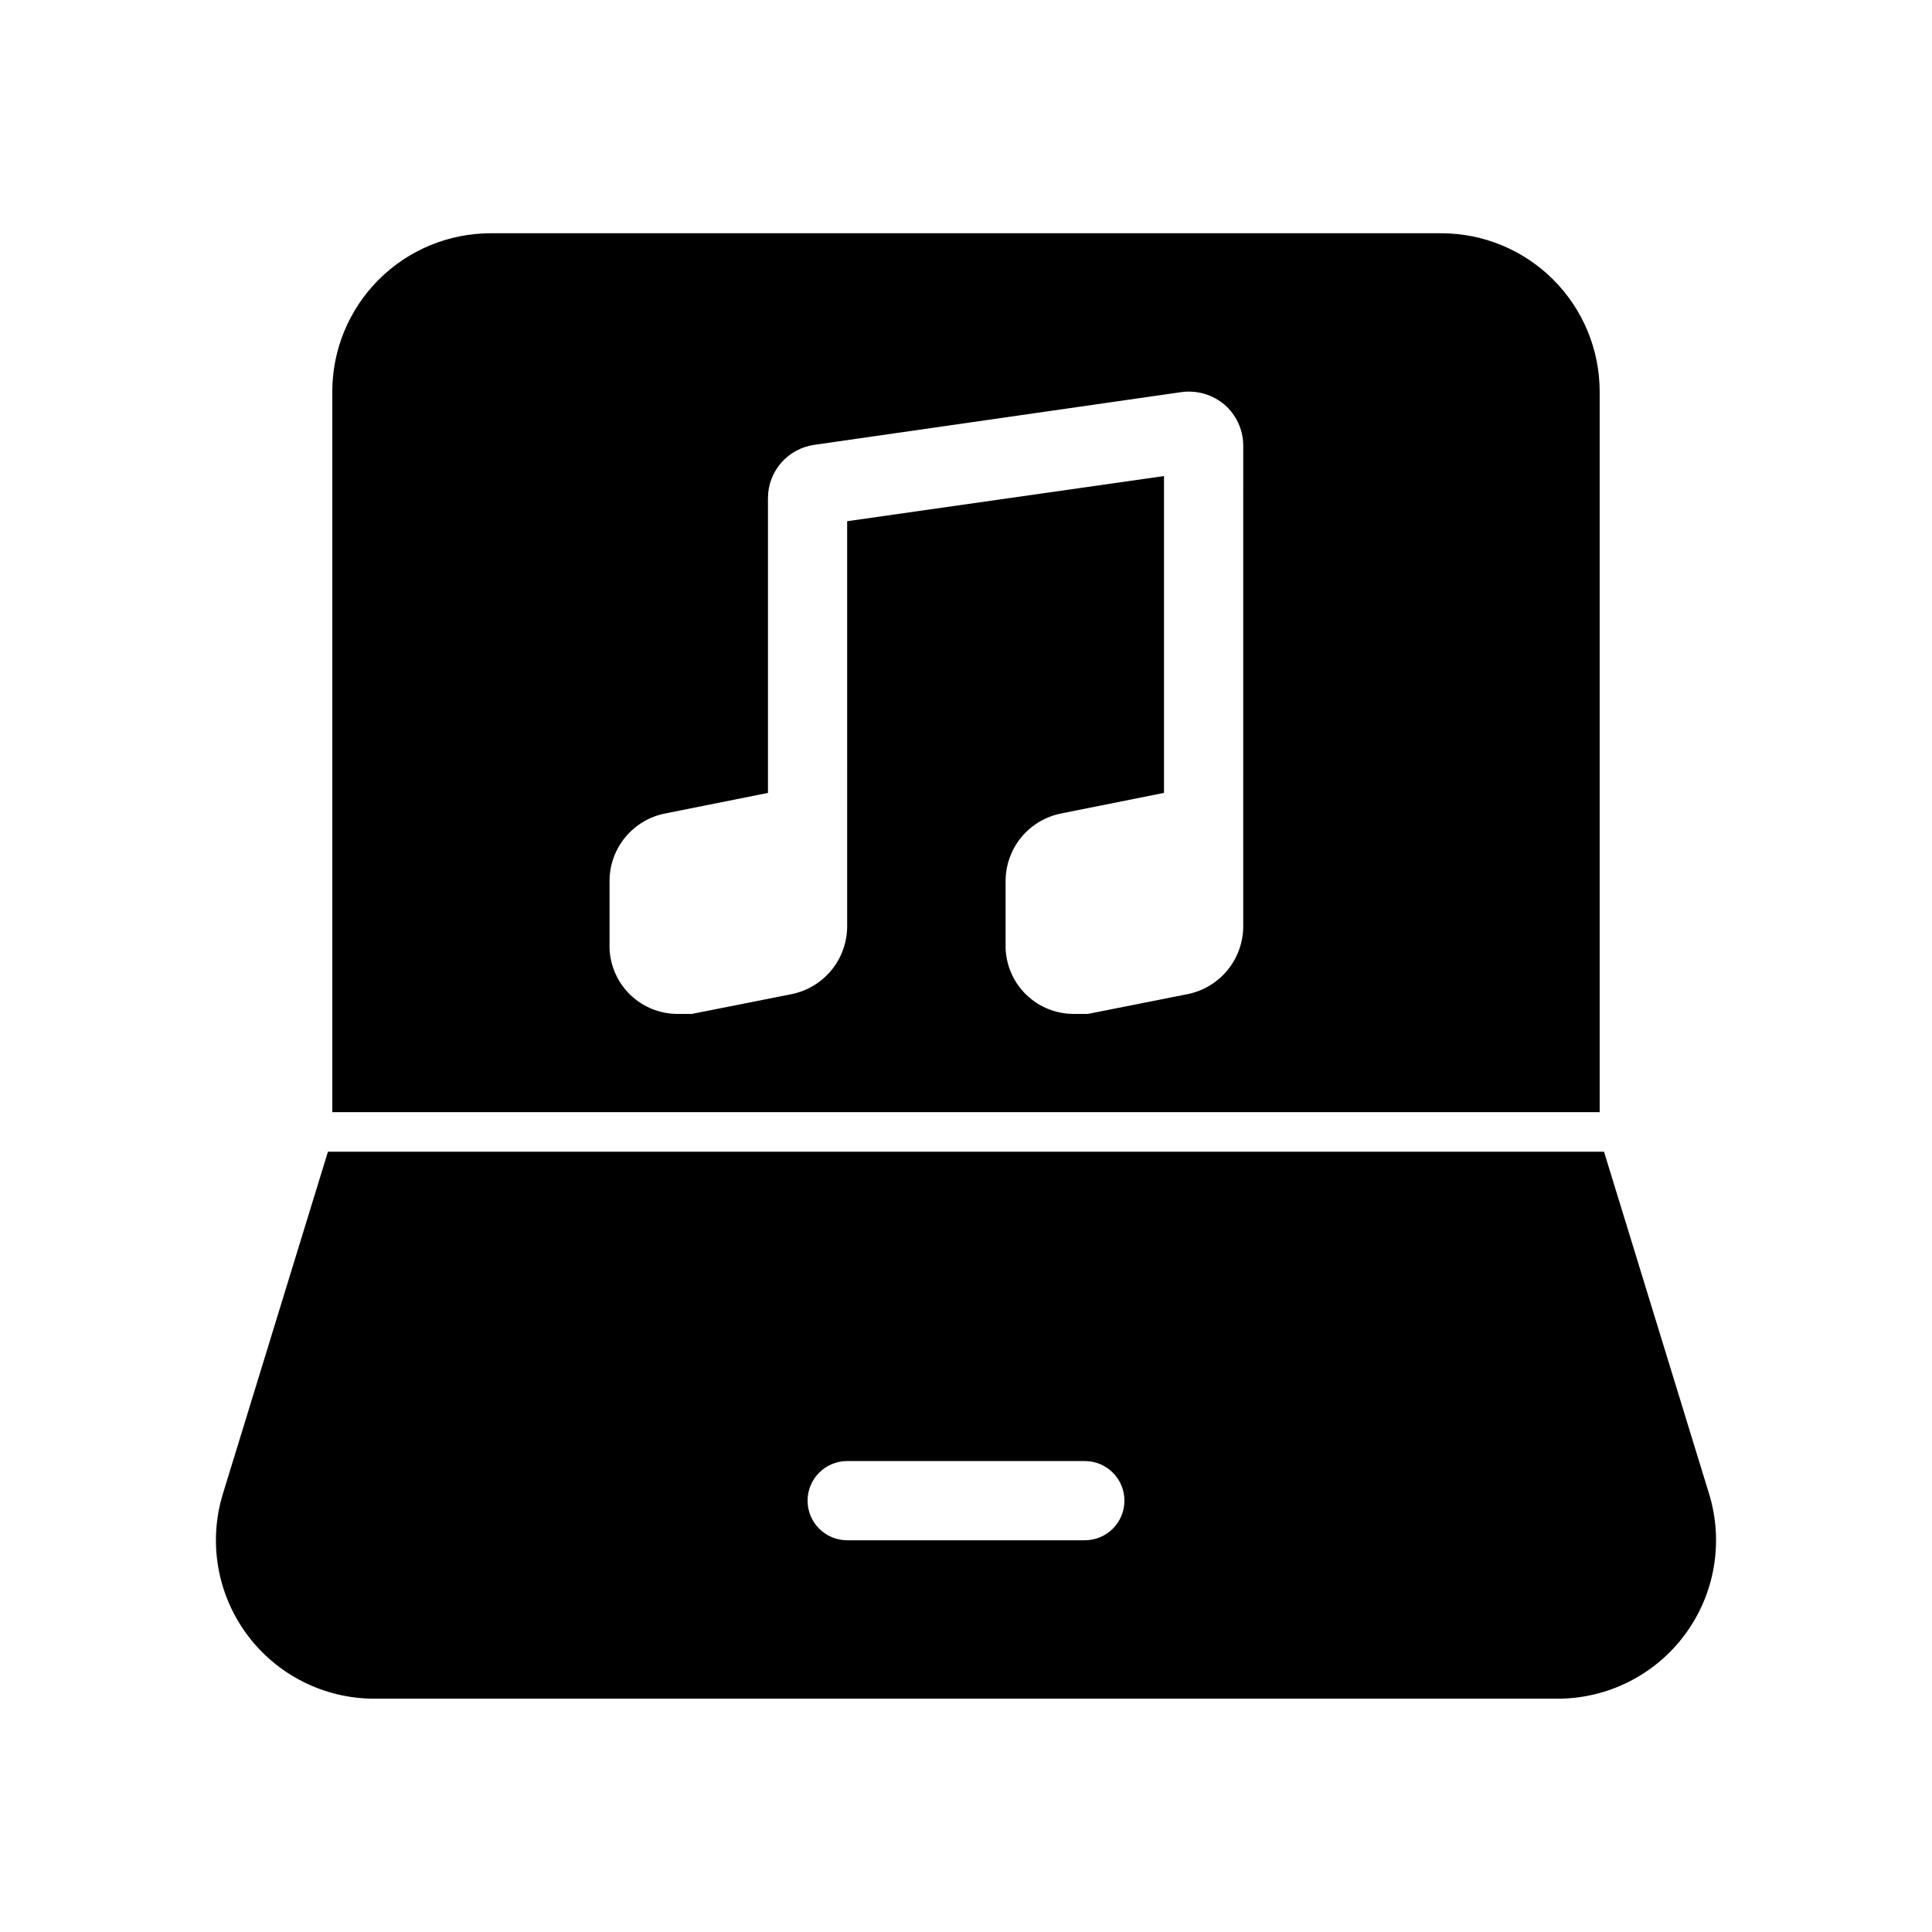
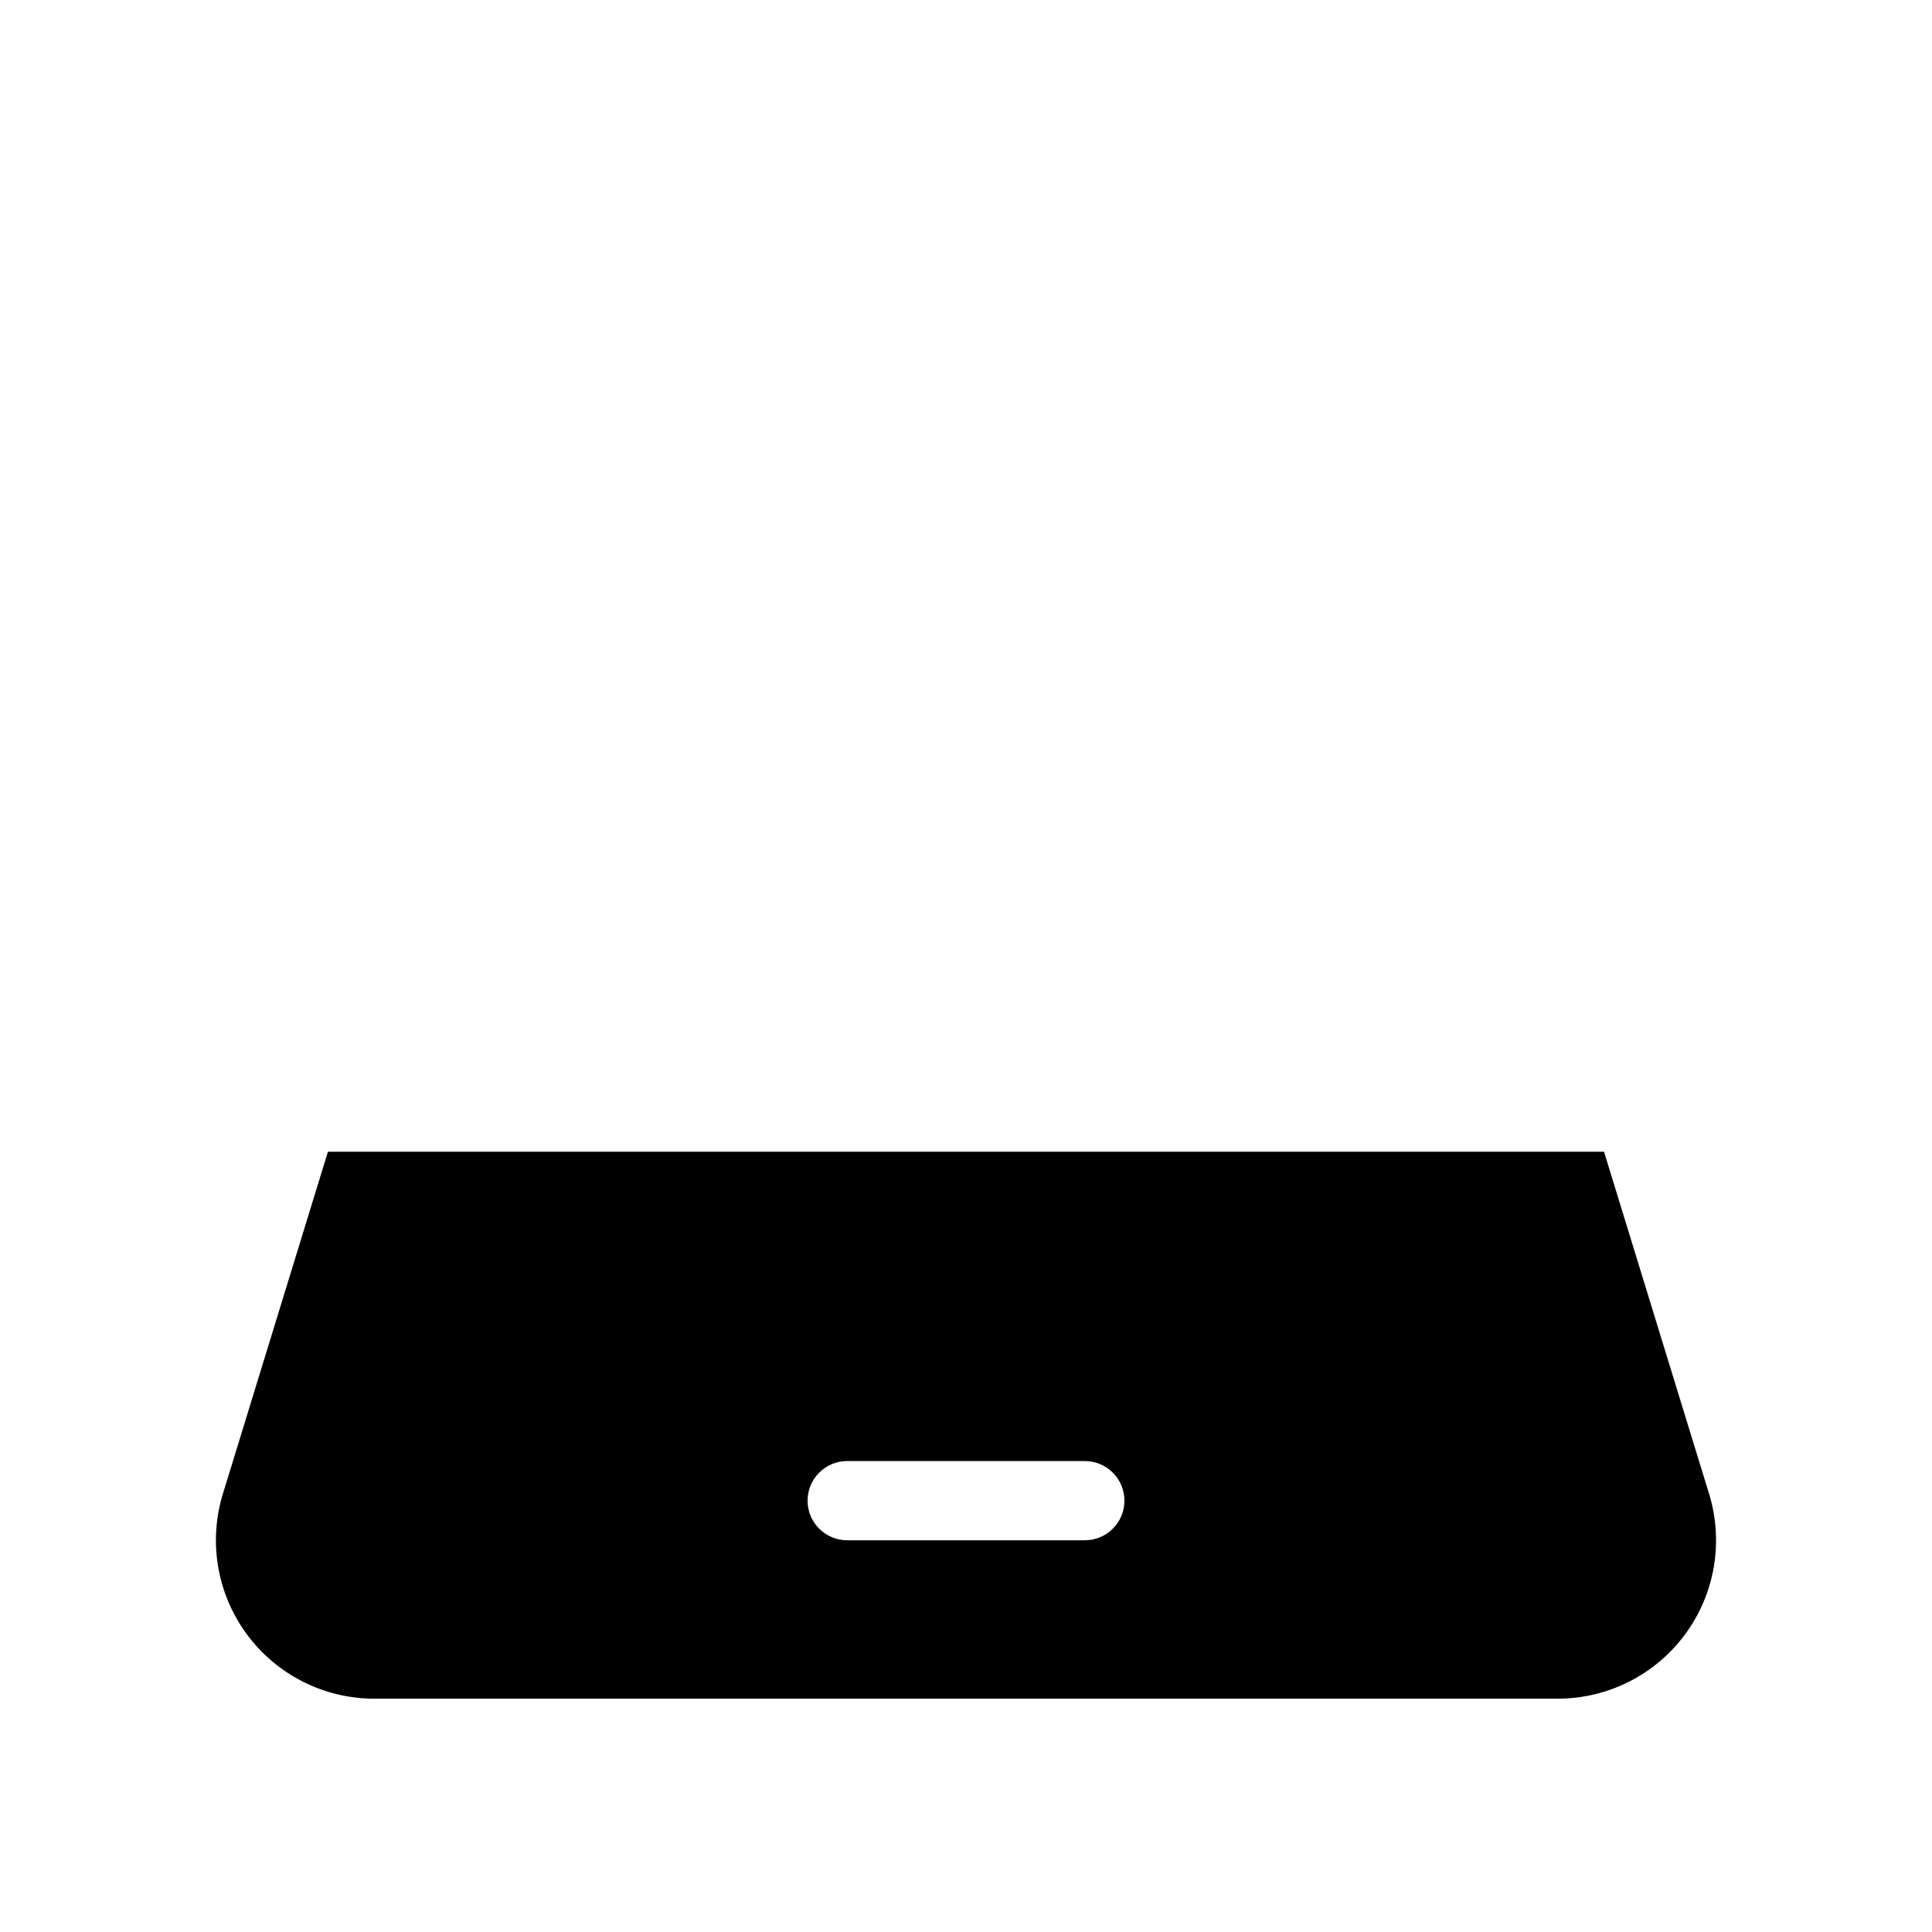
<svg xmlns="http://www.w3.org/2000/svg" fill="#000000" width="800px" height="800px" version="1.1" viewBox="144 144 512 512">
  <g>
    <path d="m596.9 539.8-27.816-90.582-338.18 0.004-27.812 90.578c-3.934 12.734-1.586 26.578 6.324 37.305 7.91 10.727 20.441 17.059 33.77 17.066h313.62c13.328-0.008 25.859-6.34 33.77-17.066s10.258-24.57 6.324-37.305zm-165.41 12.387h-62.977c-5.797 0-10.496-4.699-10.496-10.496 0-5.797 4.699-10.496 10.496-10.496h62.977c5.797 0 10.496 4.699 10.496 10.496 0 5.797-4.699 10.496-10.496 10.496z" />
-     <path d="m567.93 247.8c0-11.133-4.422-21.812-12.297-29.688-7.871-7.871-18.551-12.297-29.688-12.297h-251.9c-11.137 0-21.816 4.426-29.688 12.297-7.875 7.875-12.297 18.555-12.297 29.688v190.93h335.87zm-94.465 115.46 0.004 26.242c-0.012 4.223-1.48 8.316-4.156 11.586-2.68 3.269-6.398 5.516-10.539 6.359l-26.449 5.246h-3.57v0.004c-4.719 0.059-9.27-1.734-12.684-4.988-3.414-3.258-5.414-7.723-5.578-12.438v-17.844 0.004c0.016-4.215 1.484-8.293 4.164-11.543 2.676-3.254 6.398-5.481 10.527-6.301l27.289-5.457v-83.969l-83.969 11.965 0.004 107.38c-0.012 4.223-1.48 8.316-4.156 11.586-2.676 3.269-6.398 5.516-10.539 6.359l-26.449 5.246h-3.57v0.004c-4.715 0.059-9.27-1.734-12.684-4.988-3.41-3.258-5.414-7.723-5.578-12.438v-17.844 0.004c0.016-4.215 1.484-8.293 4.164-11.543 2.68-3.254 6.398-5.481 10.531-6.301l27.289-5.457v-78.094c-0.012-7.16 5.285-13.219 12.383-14.168l97.191-13.961h0.004c4.117-0.559 8.277 0.66 11.441 3.359 3.043 2.652 4.832 6.461 4.934 10.496z" />
  </g>
</svg>